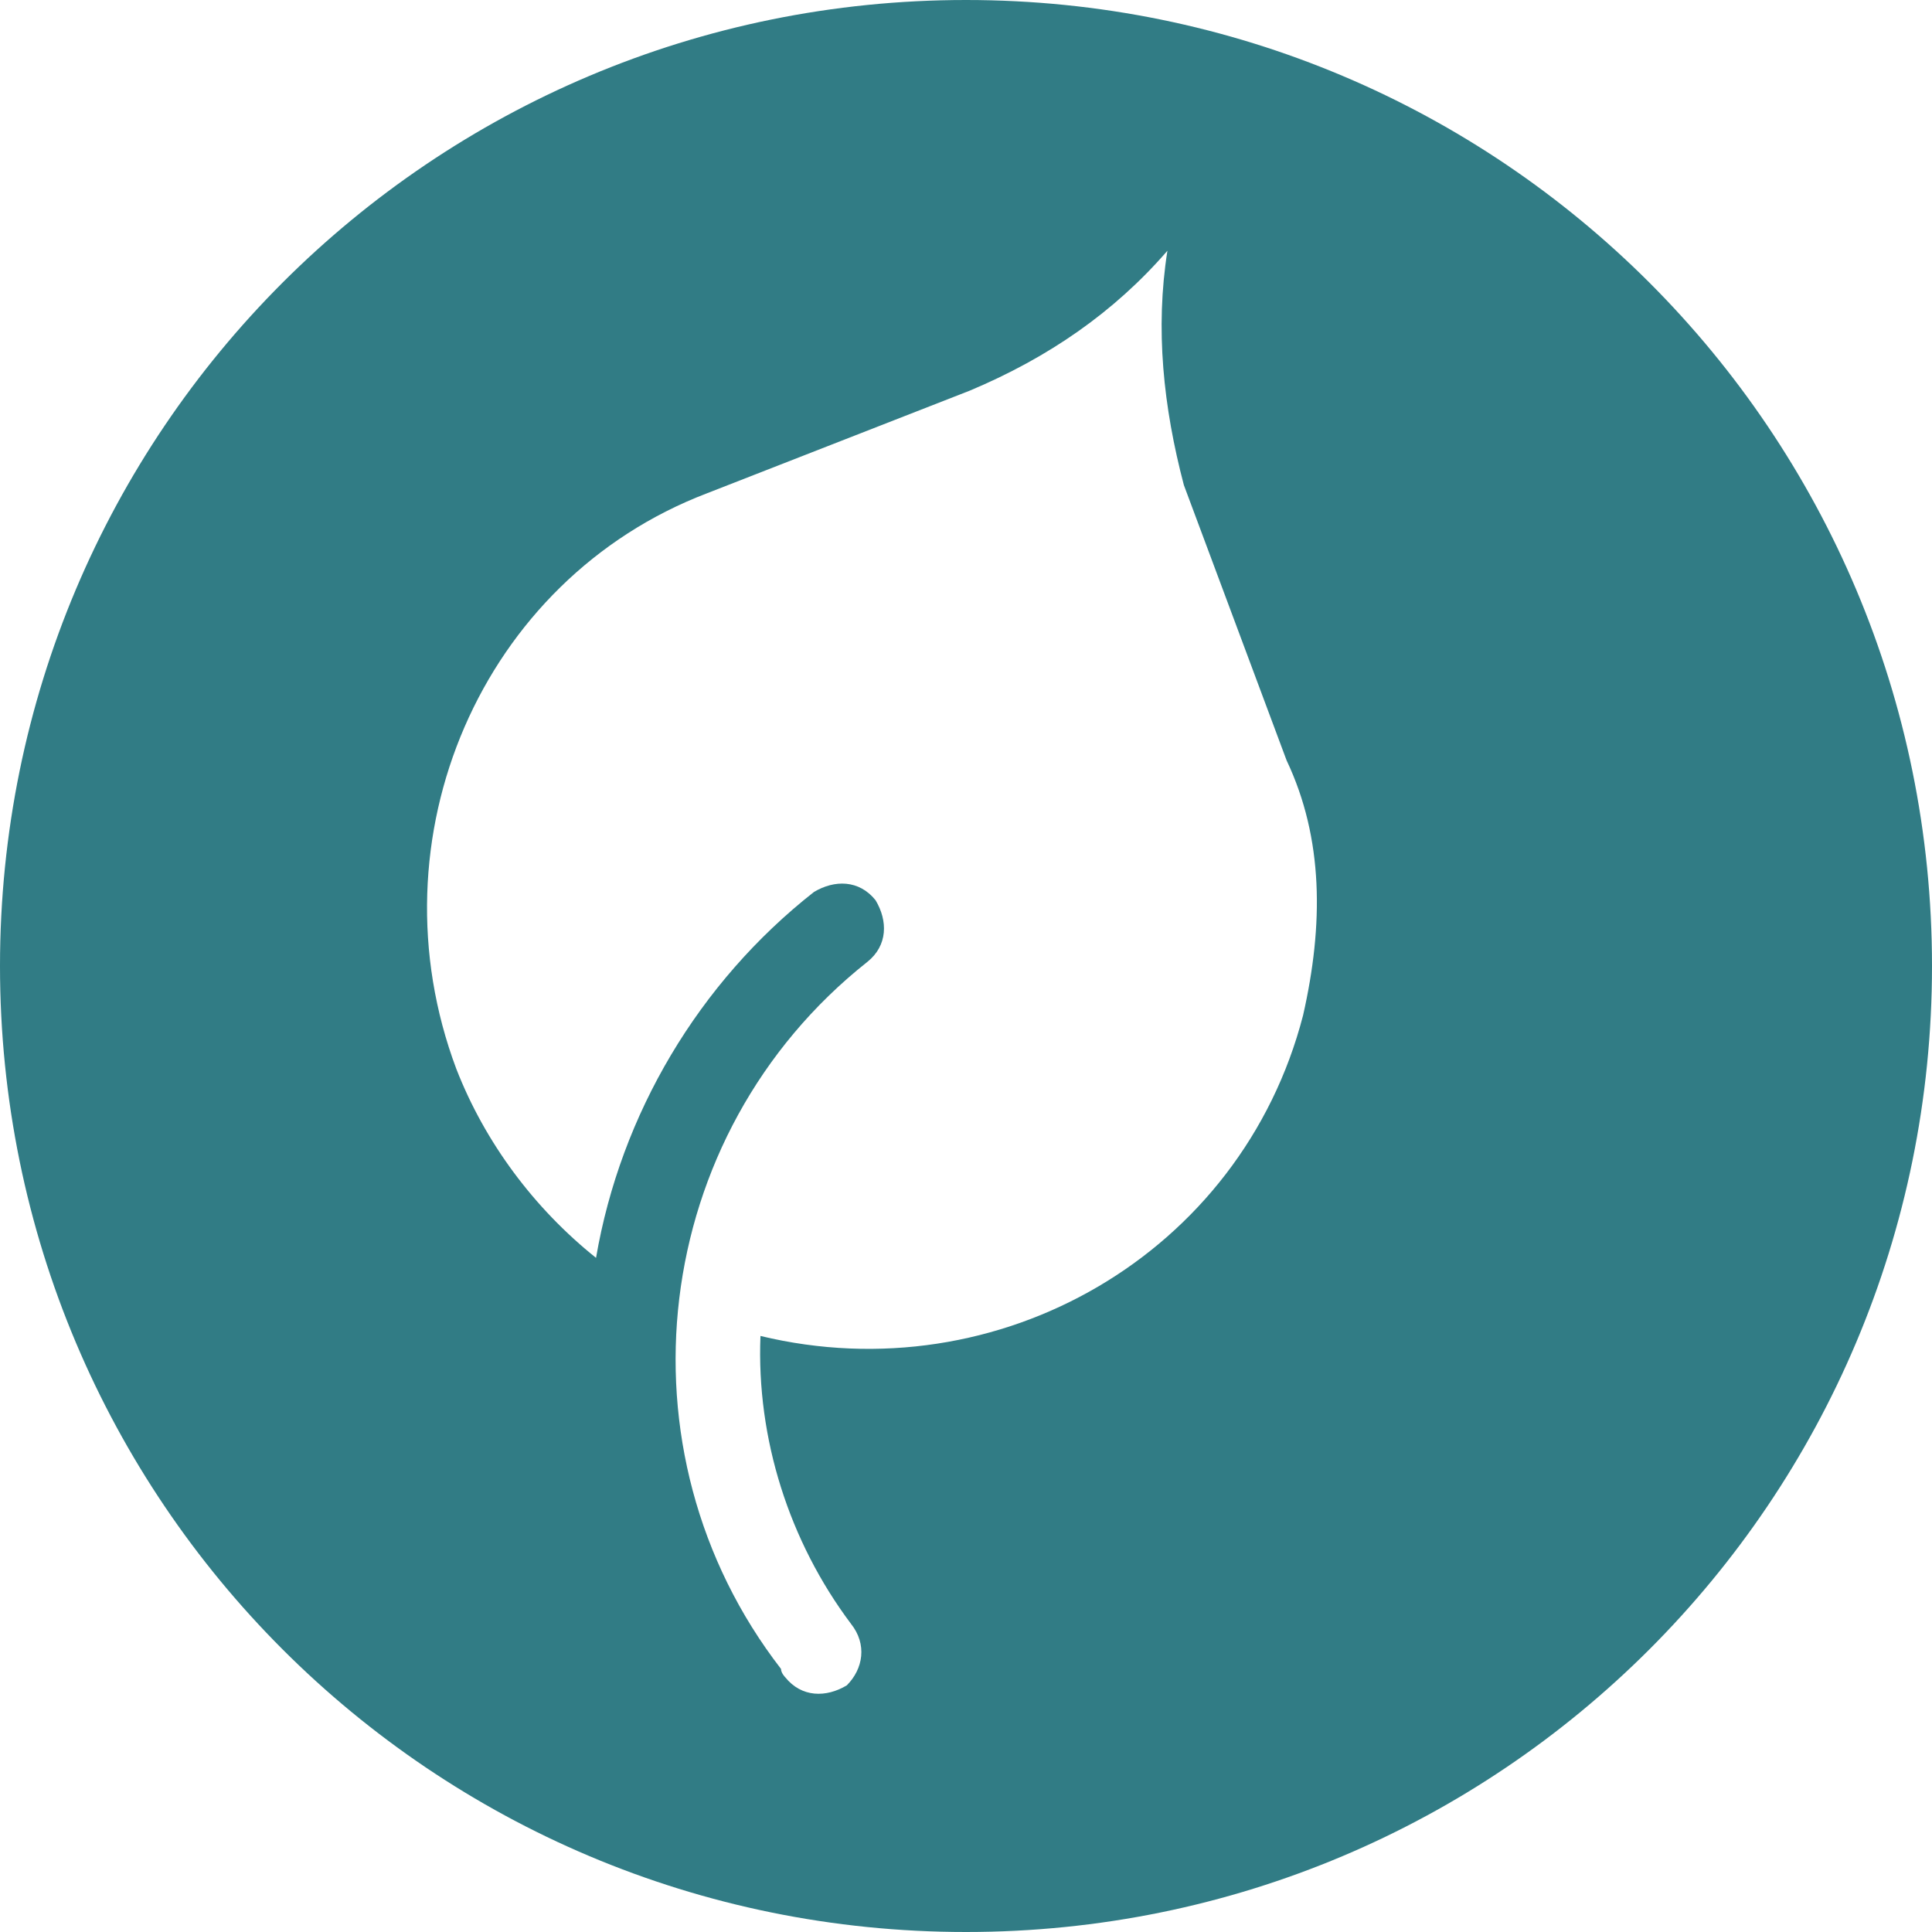
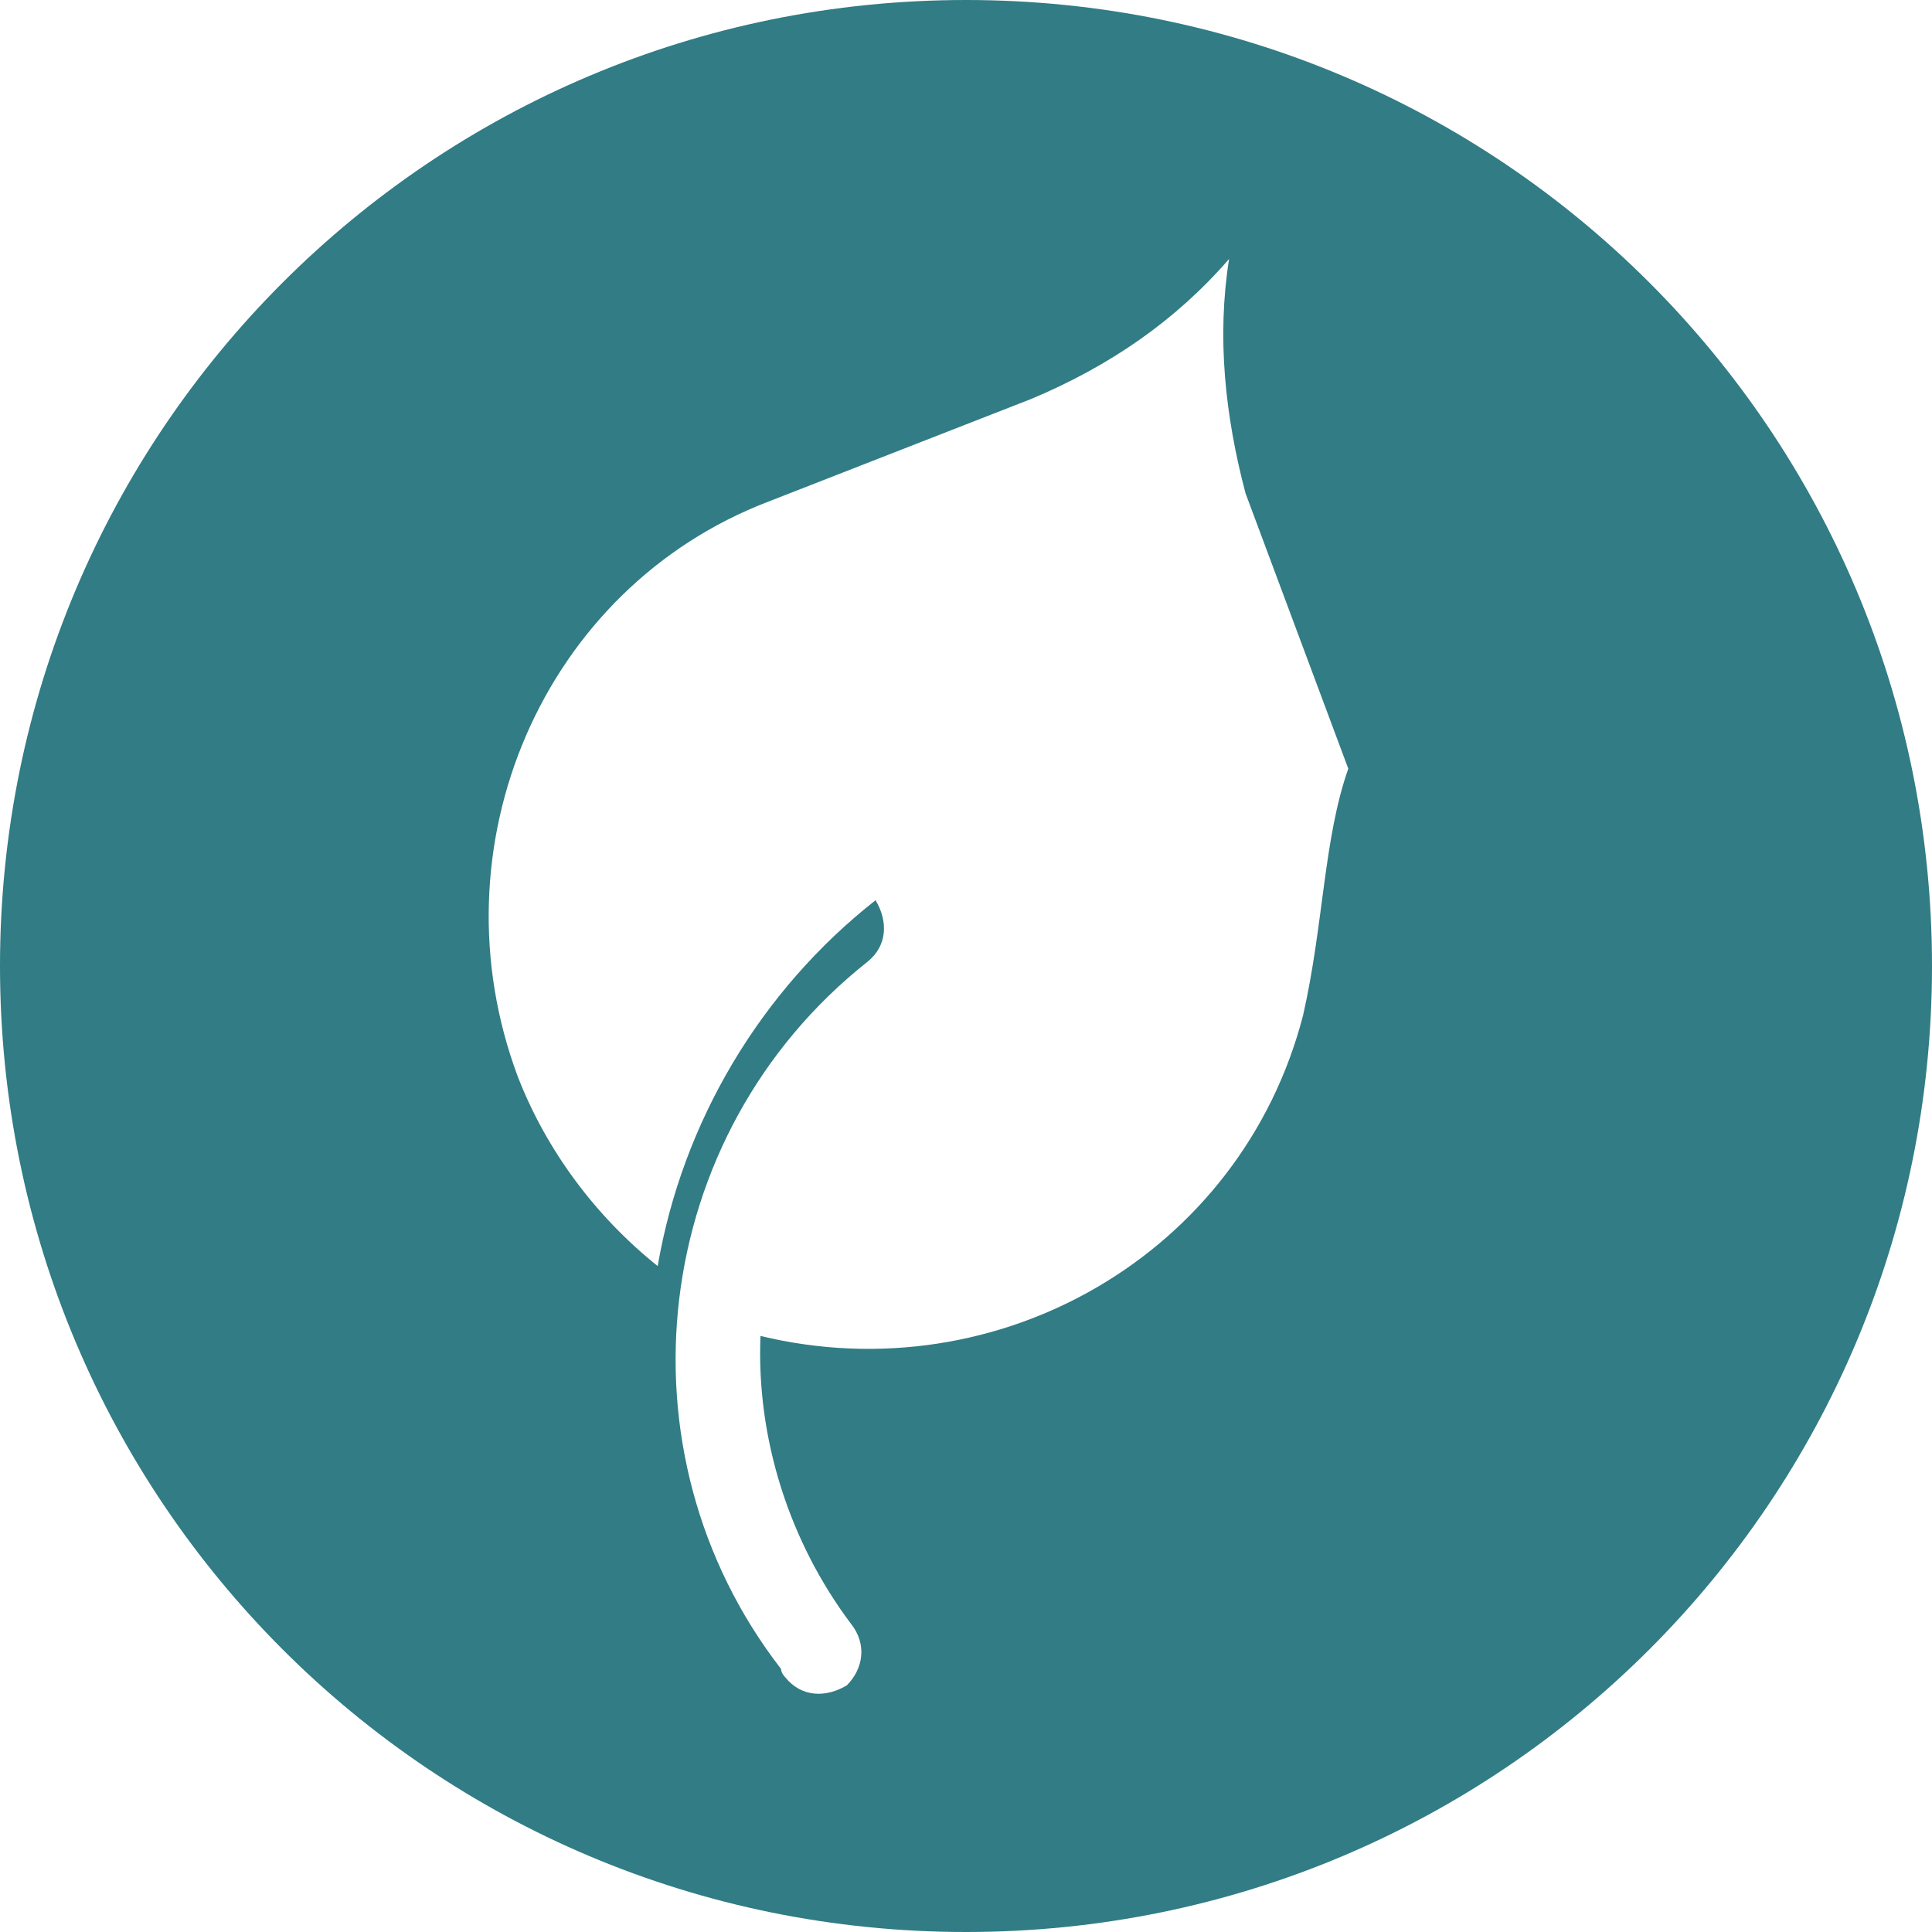
<svg xmlns="http://www.w3.org/2000/svg" version="1.1" id="Layer_1" x="0px" y="0px" viewBox="0 0 47 47" style="enable-background:new 0 0 47 47;" xml:space="preserve">
  <style type="text/css">
	.st0{fill:#317C85;}
</style>
-   <path class="st0" d="M23.5,0C10.5,0,0,10.5,0,23.5S10.5,47,23.5,47S47,36.5,47,23.5S36.5,0,23.5,0z M31.7,24.7  c-1.5,5.8-7.4,9.2-13.2,7.8c-0.1,2.5,0.7,5,2.2,7c0.4,0.5,0.3,1.1-0.1,1.5c-0.5,0.3-1.1,0.3-1.5-0.2c0,0-0.1-0.1-0.1-0.2  c-4.1-5.3-3.2-13,2.1-17.2c0.5-0.4,0.5-1,0.2-1.5c-0.4-0.5-1-0.5-1.5-0.2c-2.8,2.2-4.7,5.4-5.3,8.9c-1.5-1.2-2.7-2.8-3.4-4.6  c-2.1-5.6,0.6-11.9,6.1-14l6.4-2.5c1.9-0.8,3.5-1.9,4.8-3.4c-0.3,1.9-0.1,3.8,0.4,5.7l2.5,6.7C32.2,20.4,32.2,22.5,31.7,24.7z" />
+   <path class="st0" d="M23.5,0C10.5,0,0,10.5,0,23.5S10.5,47,23.5,47S47,36.5,47,23.5S36.5,0,23.5,0z M31.7,24.7  c-1.5,5.8-7.4,9.2-13.2,7.8c-0.1,2.5,0.7,5,2.2,7c0.4,0.5,0.3,1.1-0.1,1.5c-0.5,0.3-1.1,0.3-1.5-0.2c0,0-0.1-0.1-0.1-0.2  c-4.1-5.3-3.2-13,2.1-17.2c0.5-0.4,0.5-1,0.2-1.5c-2.8,2.2-4.7,5.4-5.3,8.9c-1.5-1.2-2.7-2.8-3.4-4.6  c-2.1-5.6,0.6-11.9,6.1-14l6.4-2.5c1.9-0.8,3.5-1.9,4.8-3.4c-0.3,1.9-0.1,3.8,0.4,5.7l2.5,6.7C32.2,20.4,32.2,22.5,31.7,24.7z" />
</svg>